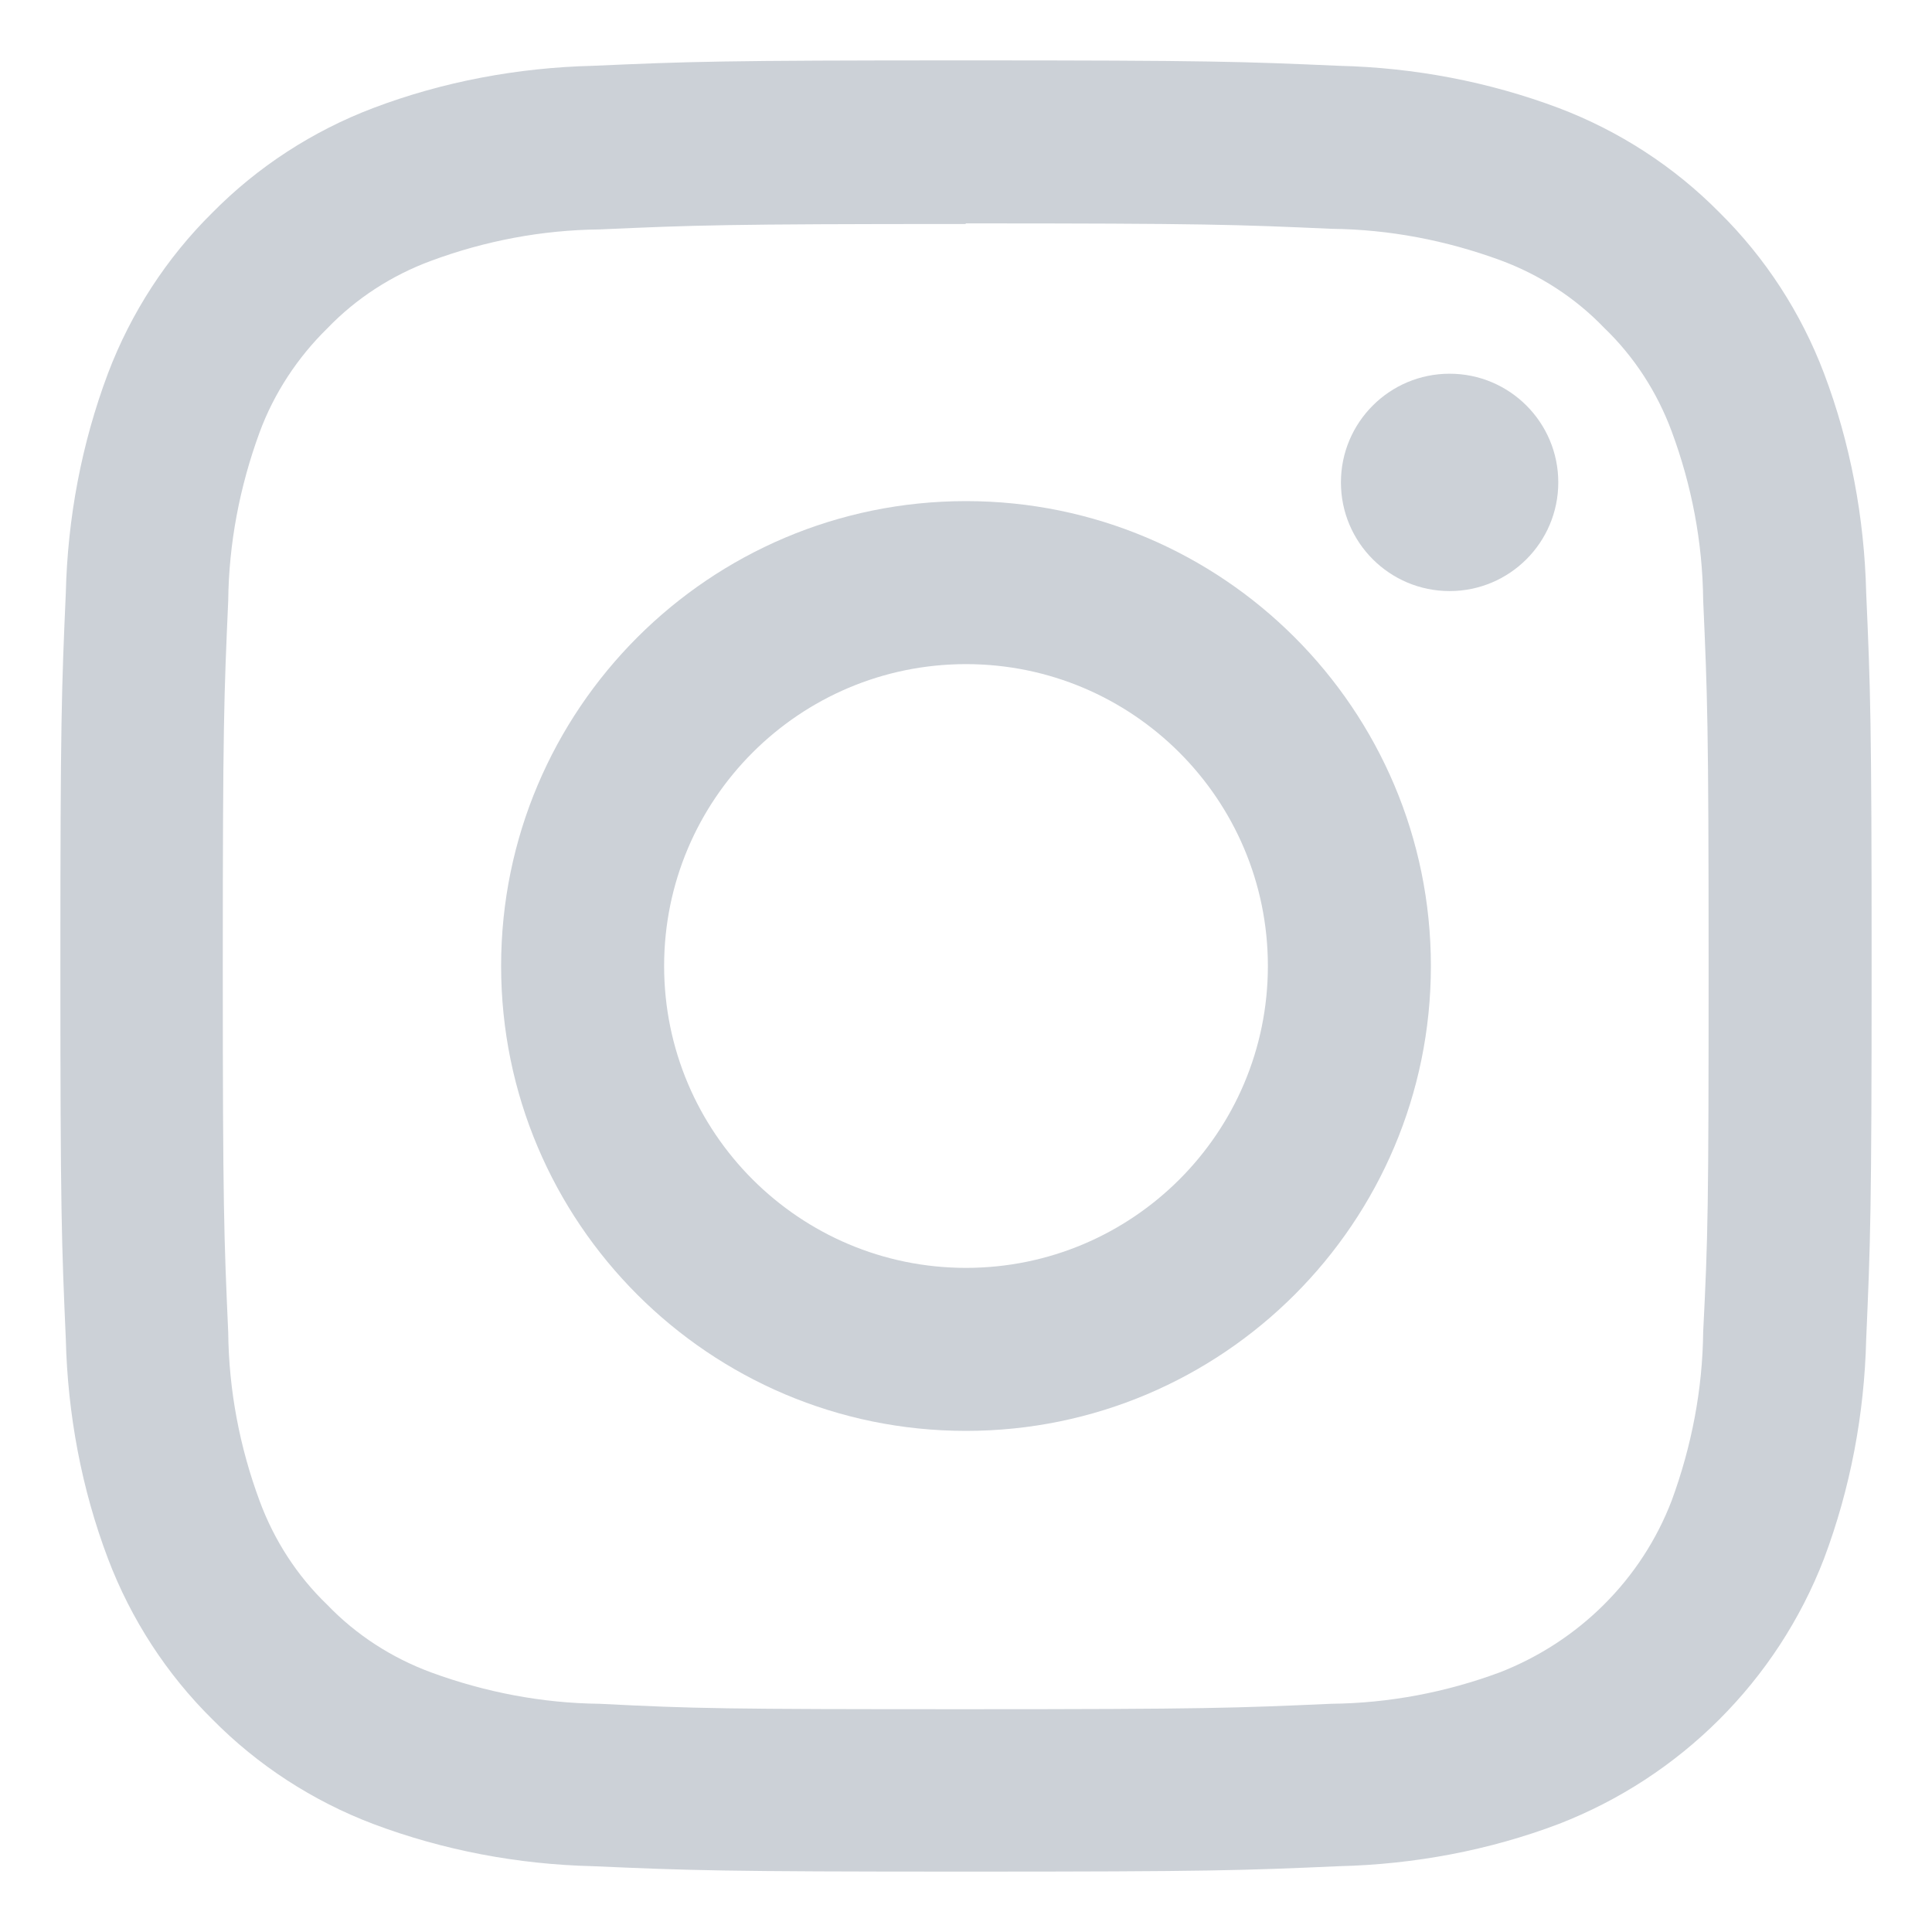
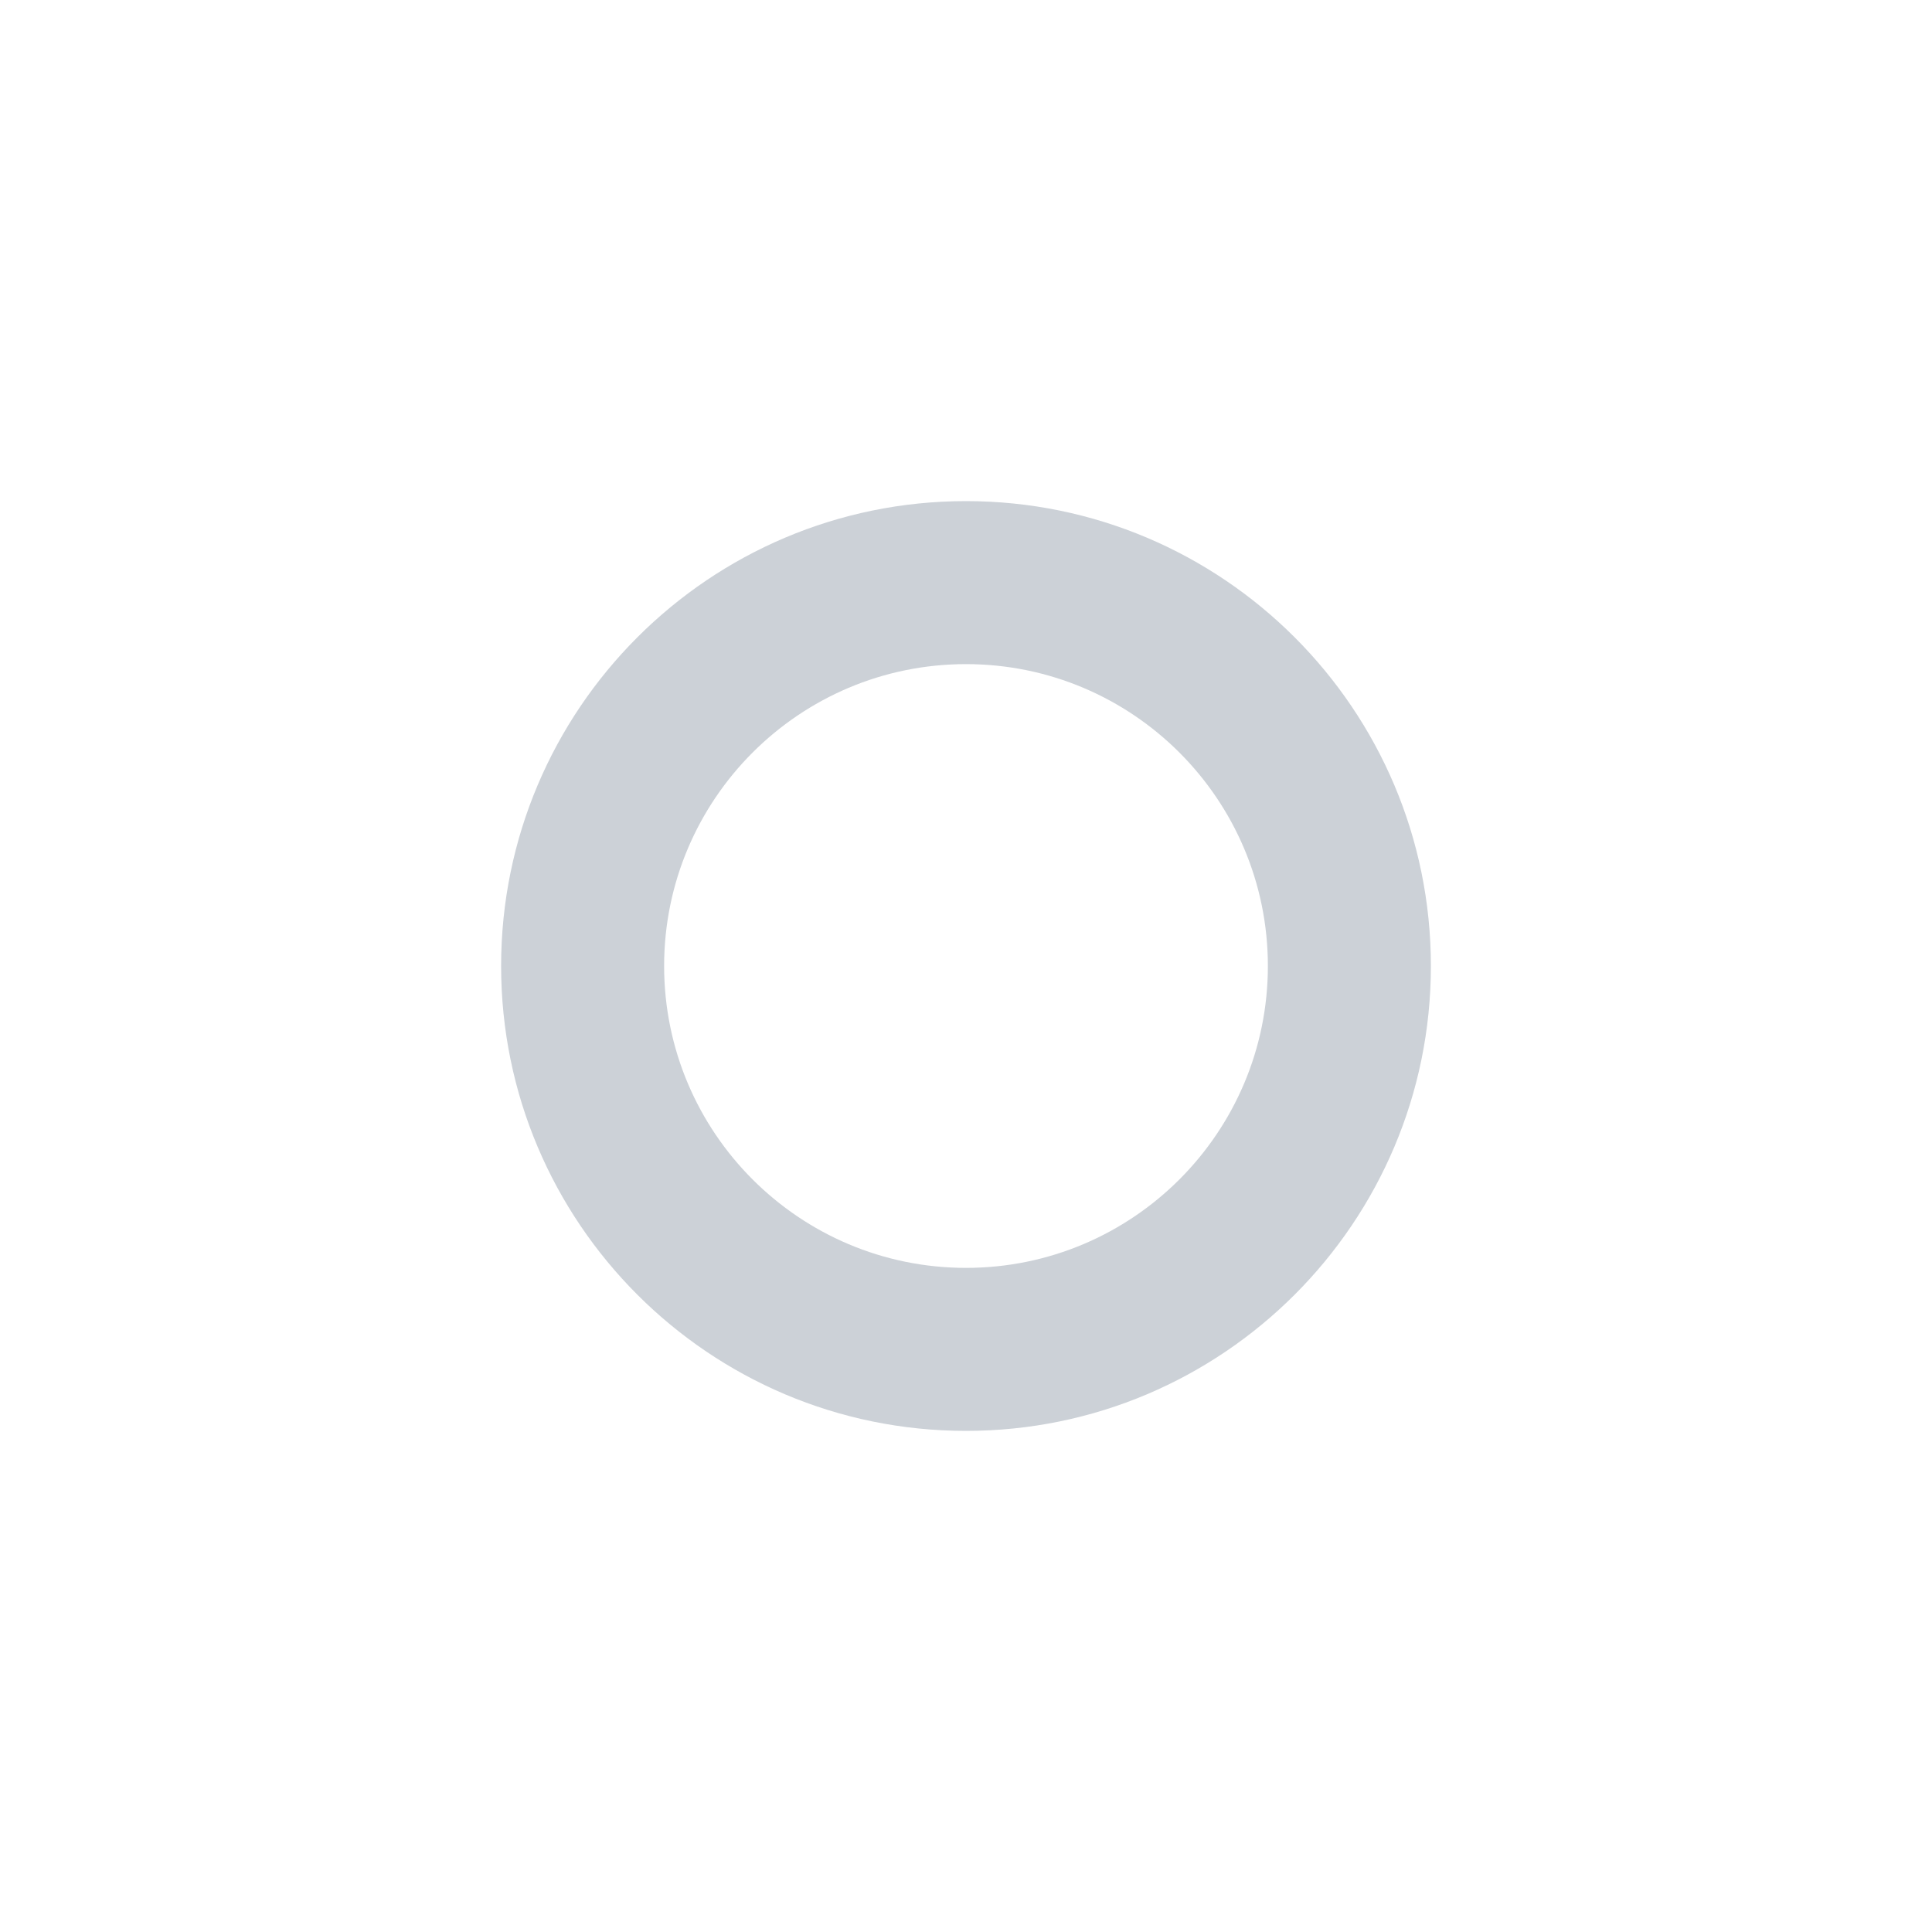
<svg xmlns="http://www.w3.org/2000/svg" id="Layer_1" version="1.1" viewBox="0 0 32 32">
  <defs>
    <style> .st0 { fill: #ccd1d7; } </style>
  </defs>
-   <path class="st0" d="M16,3.7c4,0,4.48.02,6.06.09.95.01,1.89.19,2.79.52.65.24,1.24.62,1.72,1.12.5.48.88,1.07,1.12,1.72.33.89.51,1.83.52,2.79.07,1.58.09,2.06.09,6.06s-.01,4.48-.09,6.06c-.01.95-.19,1.89-.52,2.79-.5,1.31-1.54,2.34-2.85,2.85-.89.33-1.83.51-2.79.52-1.58.07-2.06.09-6.06.09s-4.48-.01-6.06-.09c-.95-.01-1.89-.19-2.79-.52-.65-.24-1.24-.62-1.72-1.12-.5-.48-.88-1.07-1.12-1.72-.33-.89-.51-1.83-.52-2.79-.07-1.58-.09-2.06-.09-6.06s.02-4.48.09-6.06c.01-.95.19-1.89.52-2.79.24-.65.63-1.24,1.12-1.72.48-.5,1.07-.88,1.72-1.12.89-.33,1.83-.51,2.79-.52,1.58-.07,2.06-.09,6.06-.09M16,1c-4.07,0-4.59.02-6.18.09-1.24.03-2.48.26-3.64.7-1,.38-1.91.97-2.66,1.73-.76.75-1.35,1.66-1.73,2.66-.44,1.17-.67,2.4-.7,3.64-.07,1.6-.09,2.11-.09,6.18s.02,4.58.09,6.18c.03,1.24.26,2.48.7,3.64.38,1,.97,1.91,1.73,2.66.75.76,1.66,1.35,2.66,1.73,1.17.44,2.4.67,3.64.7,1.6.07,2.11.09,6.18.09s4.59-.02,6.18-.09c1.24-.03,2.48-.26,3.64-.7,2.01-.78,3.61-2.37,4.39-4.39.44-1.17.67-2.4.7-3.64.07-1.6.09-2.11.09-6.18s-.02-4.59-.09-6.18c-.03-1.24-.26-2.48-.7-3.64-.38-1-.97-1.91-1.73-2.66-.75-.76-1.66-1.35-2.66-1.73-1.17-.44-2.4-.67-3.64-.7-1.6-.07-2.11-.09-6.19-.09Z" />
  <path class="st0" d="M16,8.3c-4.25,0-7.7,3.45-7.7,7.7s3.45,7.7,7.7,7.7,7.7-3.45,7.7-7.7-3.45-7.7-7.7-7.7h0ZM16,21c-2.76,0-5-2.24-5-5s2.24-5,5-5,5,2.24,5,5-2.24,5-5,5Z" />
-   <circle class="st0" cx="24.01" cy="7.99" r="1.8" />
</svg>